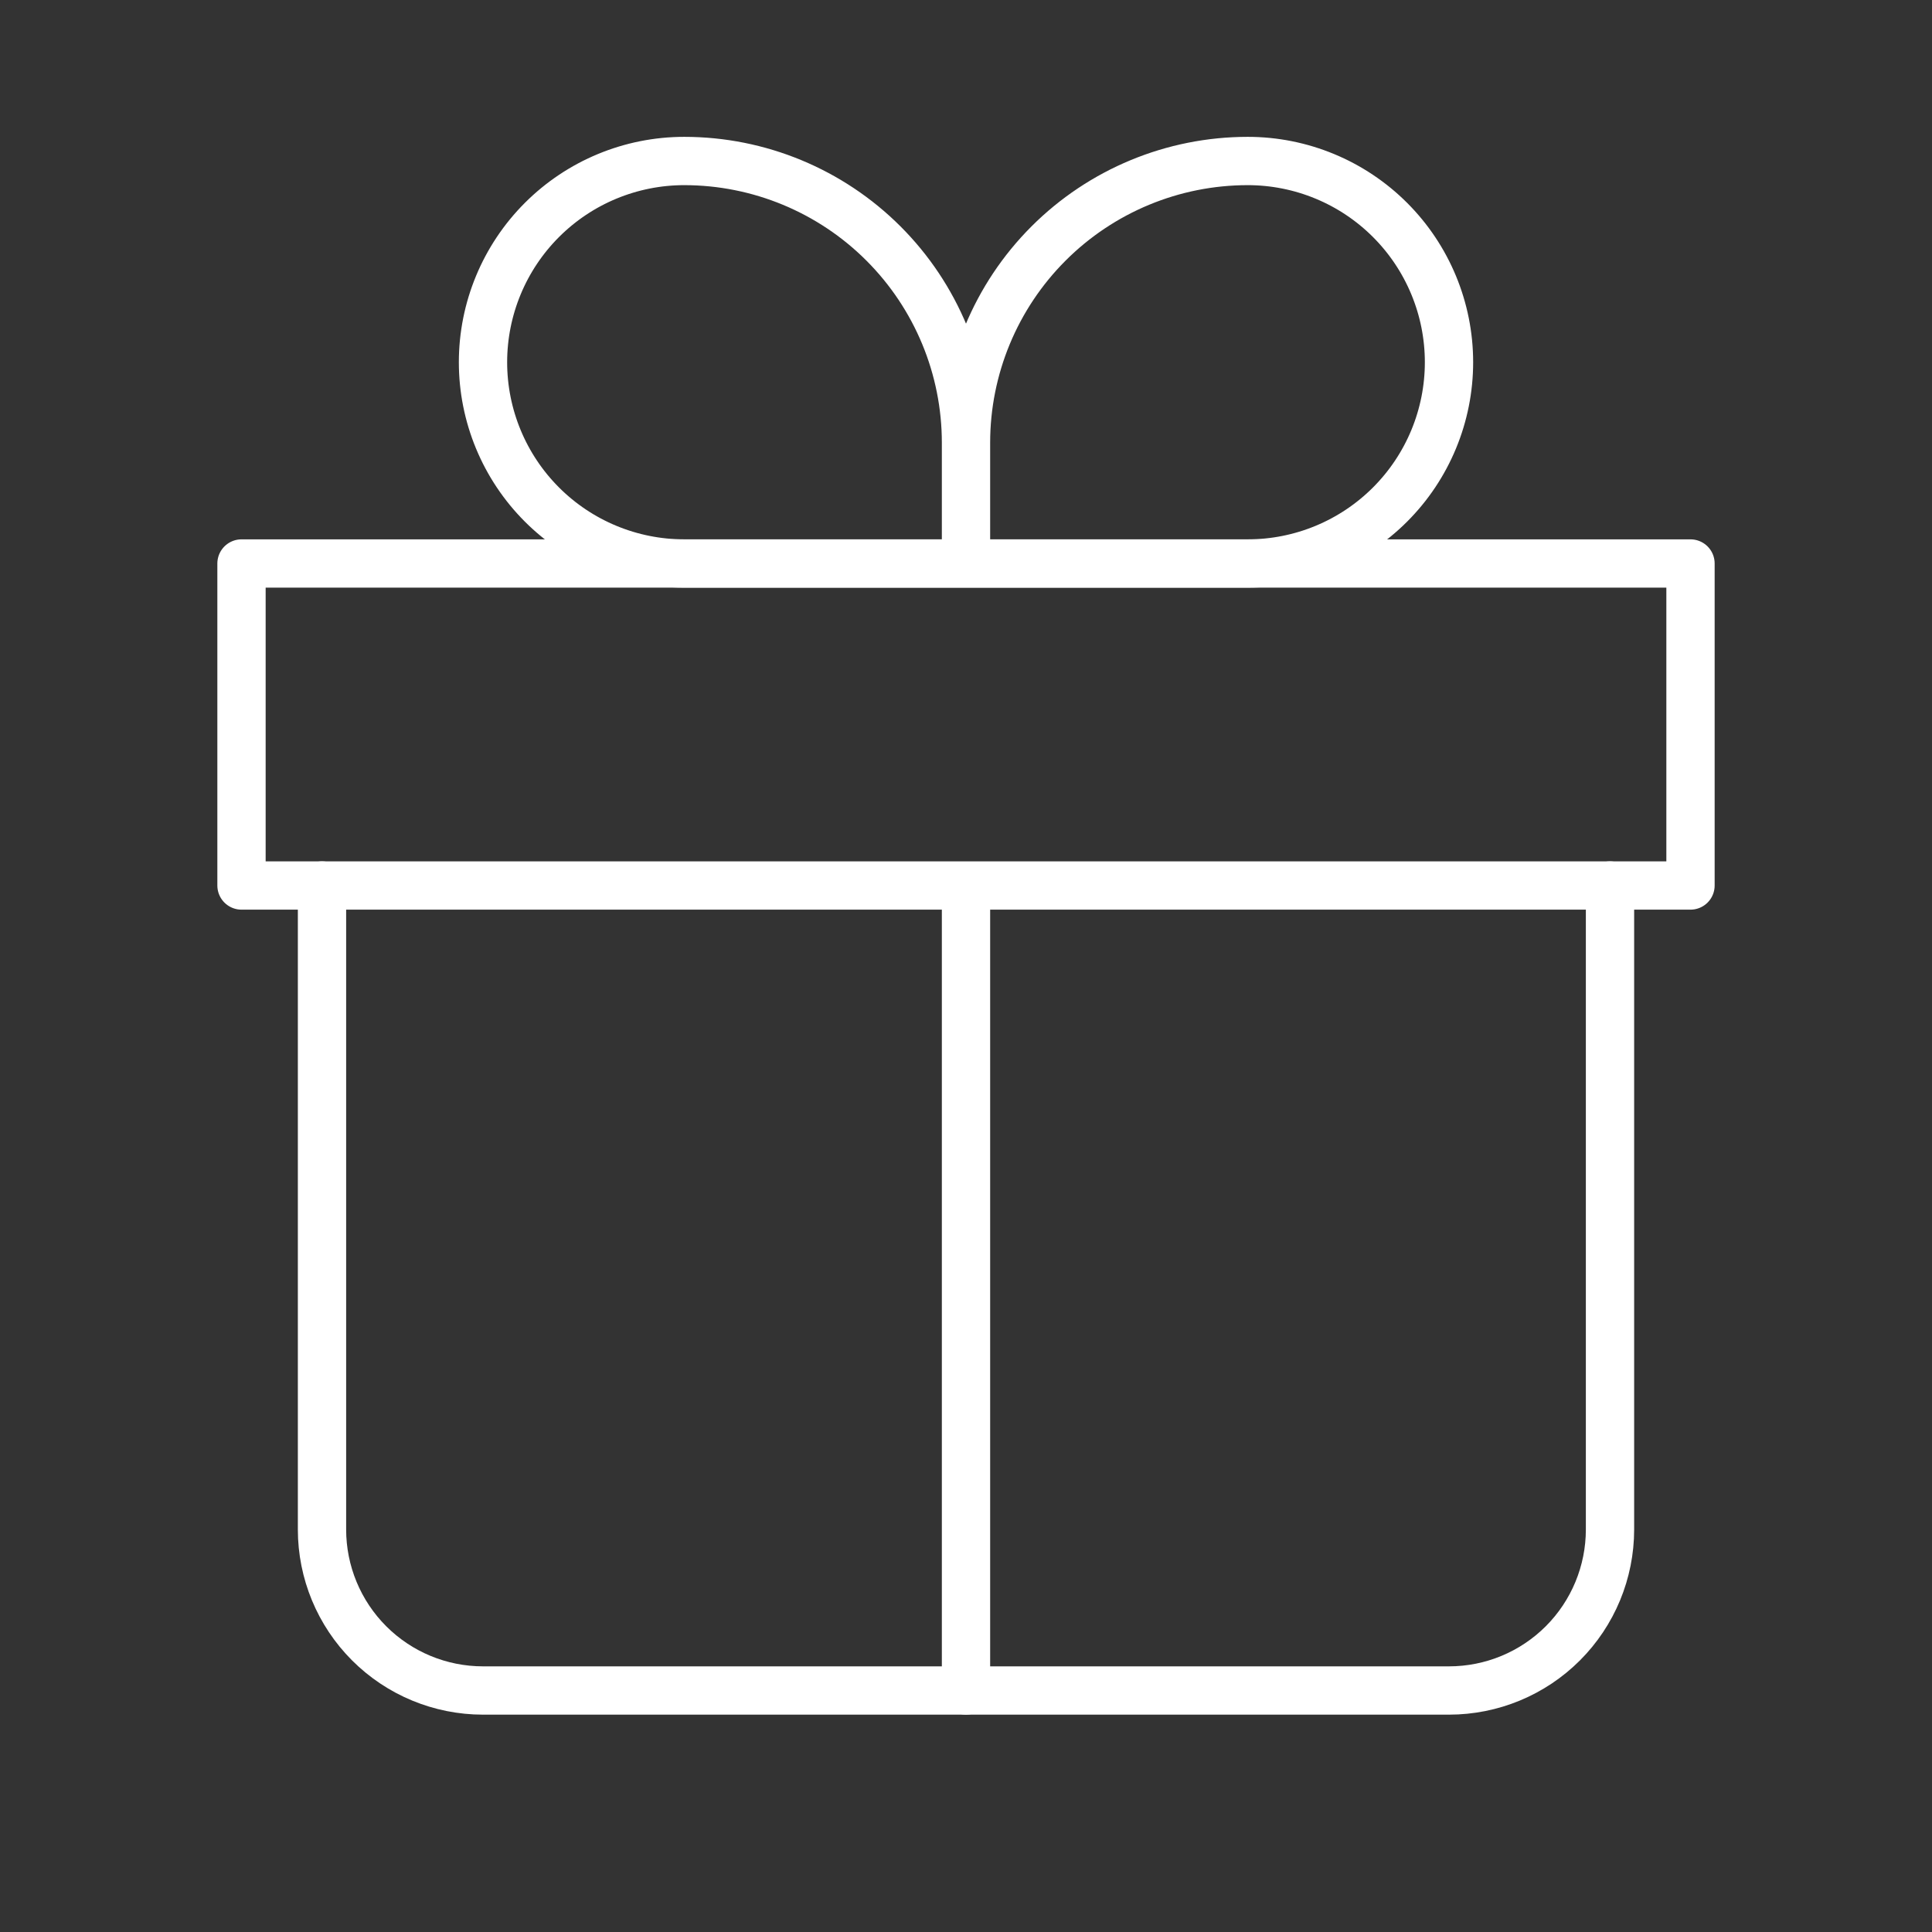
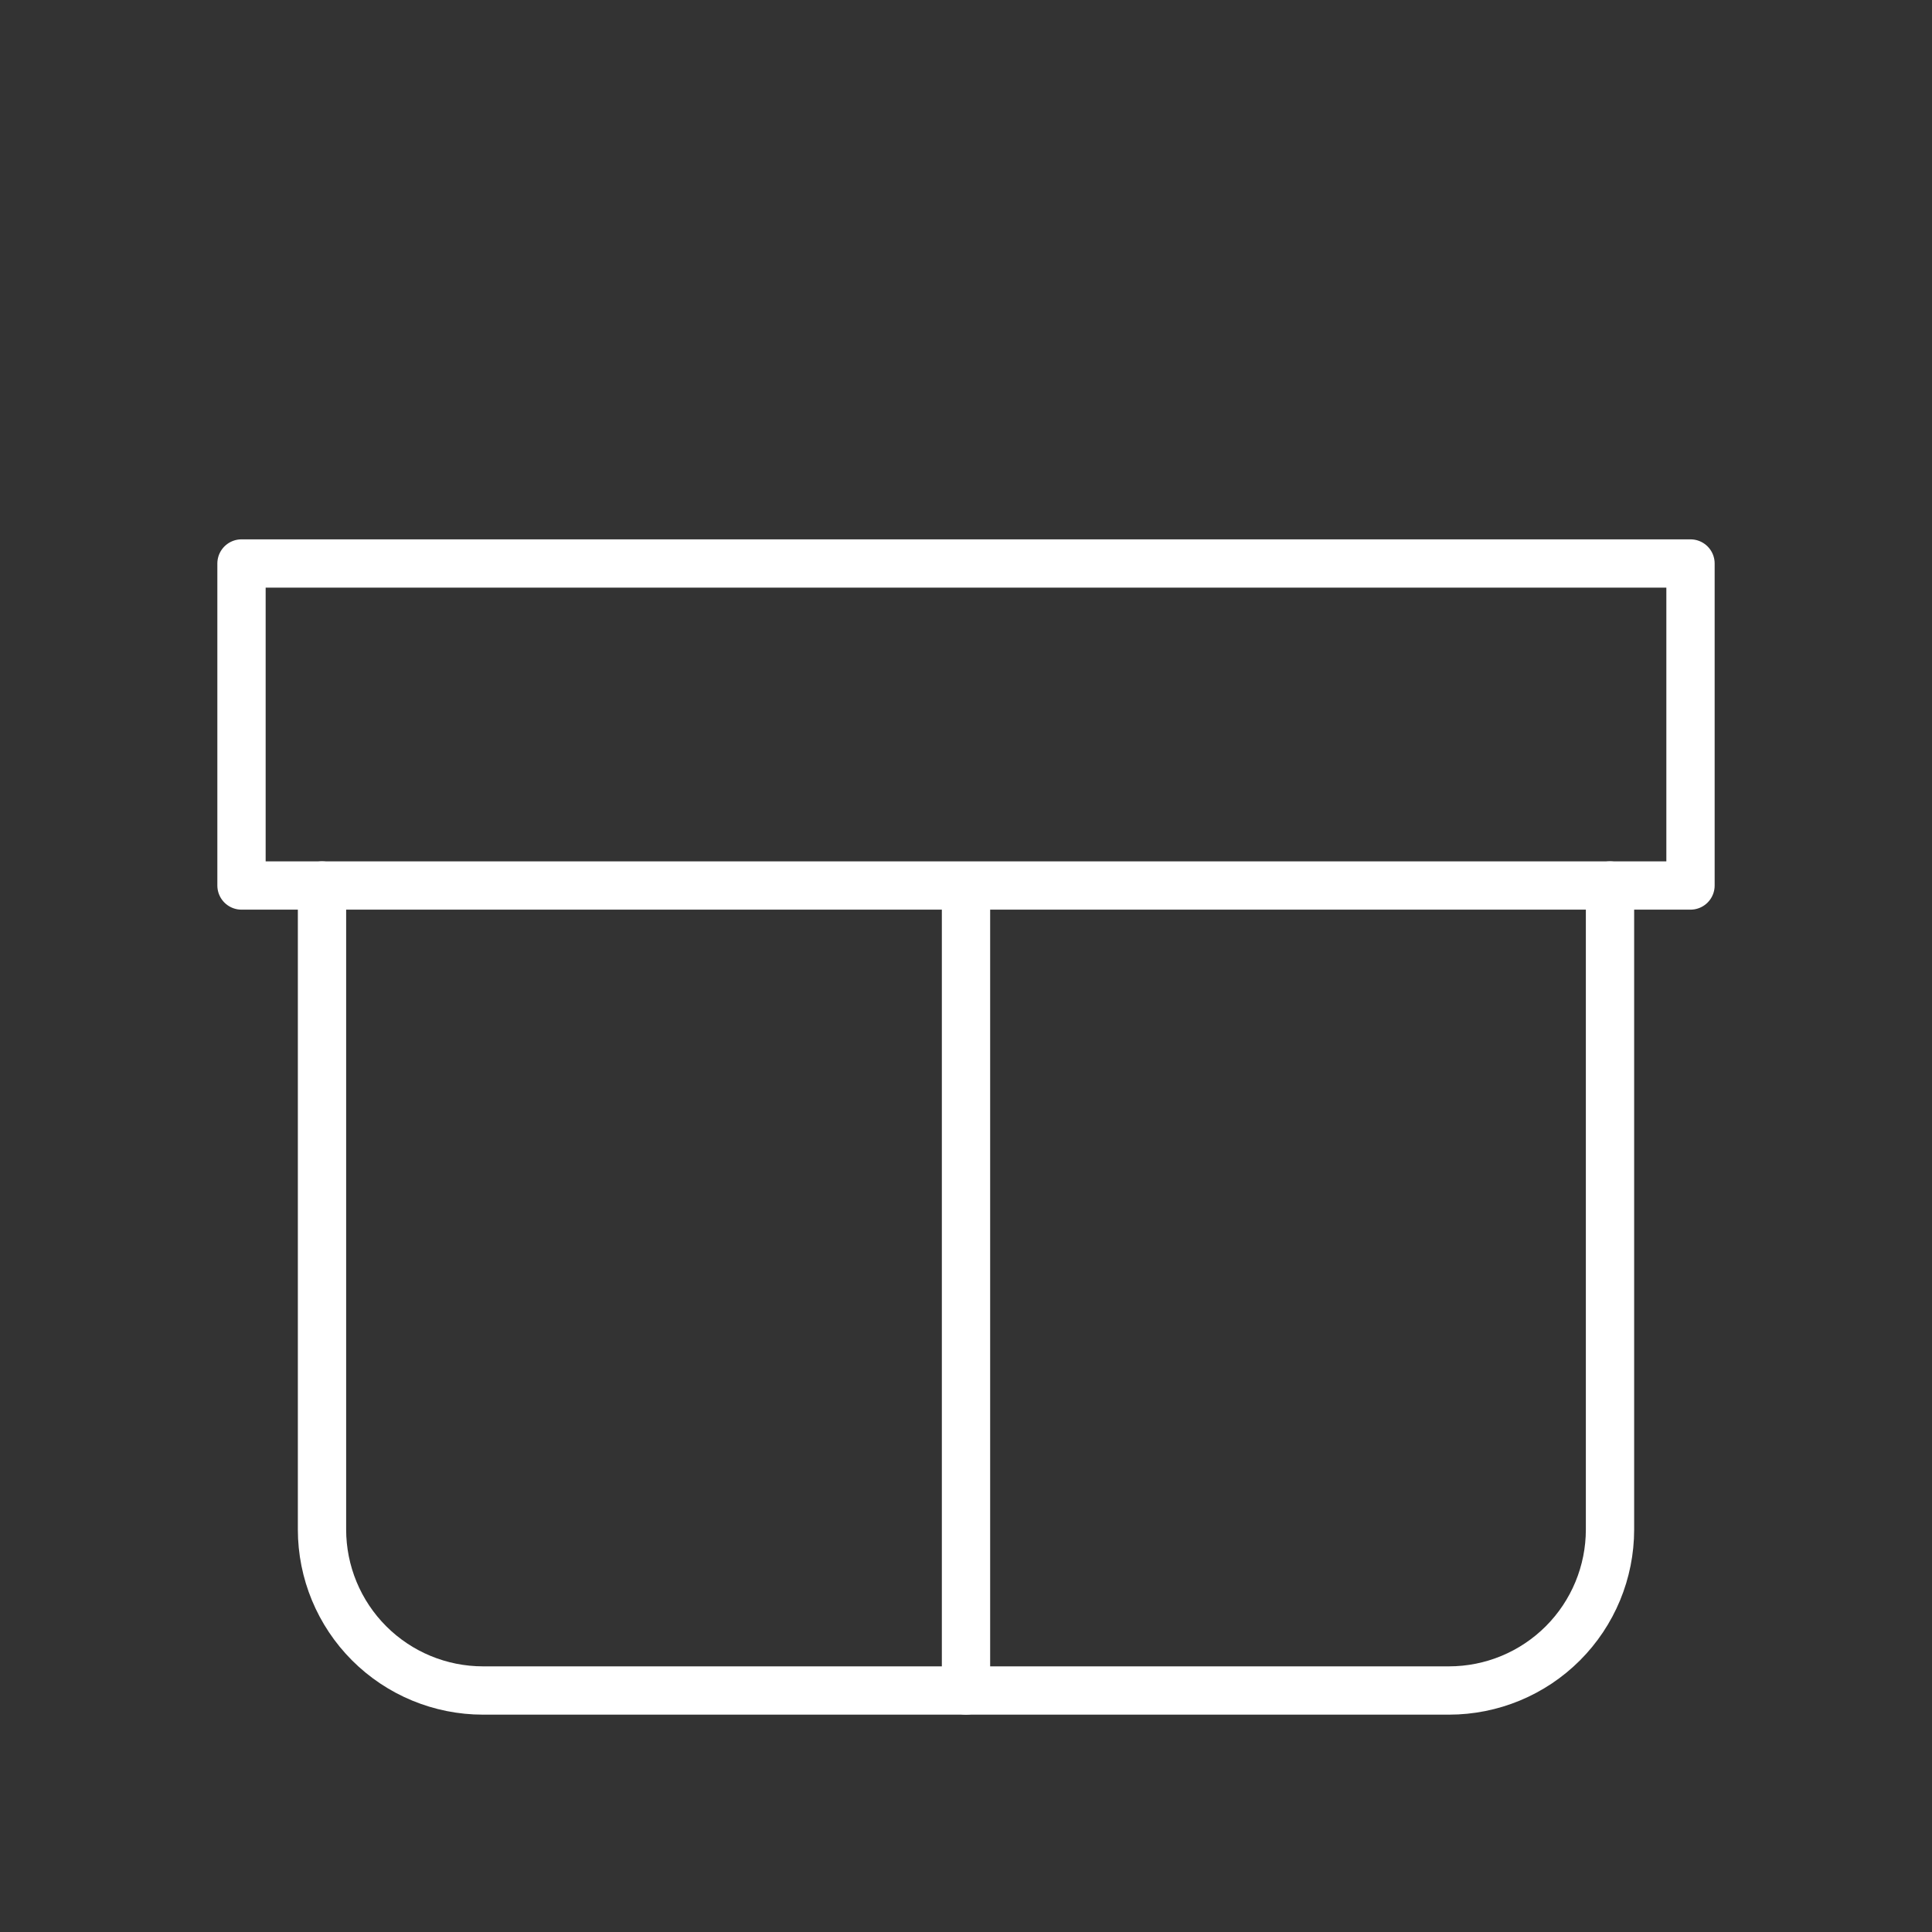
<svg xmlns="http://www.w3.org/2000/svg" width="400" height="400" viewBox="0 0 400 400" fill="none">
  <rect x="0" y="0" width="400" height="400" fill="#333333" stroke="none" />
  <path d="M66.667 183.333V316.666C66.667 325.507 70.179 333.985 76.43 340.237C82.681 346.488 91.16 350 100 350H300C308.841 350 317.319 346.488 323.571 340.237C329.822 333.985 333.334 325.507 333.334 316.666V183.333" stroke="white" stroke-width="10" stroke-linecap="round" stroke-linejoin="round" />
-   <path d="M200 91.666C200 76.195 193.854 61.358 182.915 50.418C171.975 39.479 157.138 33.333 141.667 33.333C130.616 33.333 120.018 37.723 112.204 45.537C104.39 53.351 100 63.949 100 75C100 86.05 104.39 96.648 112.204 104.462C120.018 112.276 130.616 116.666 141.667 116.666H200M200 91.666V116.666M200 91.666C200 76.195 206.146 61.358 217.085 50.418C228.025 39.479 242.862 33.333 258.333 33.333C269.384 33.333 279.982 37.723 287.796 45.537C295.61 53.351 300 63.949 300 75C300 80.471 298.922 85.89 296.828 90.945C294.734 96 291.665 100.593 287.796 104.462C283.927 108.332 279.334 111.401 274.278 113.495C269.223 115.589 263.805 116.666 258.333 116.666H200" stroke="white" stroke-width="10" stroke-linejoin="round" />
  <path d="M200 183.333V349.999M50 116.666H350V183.333H50V116.666Z" stroke="white" stroke-width="10" stroke-linecap="round" stroke-linejoin="round" />
</svg>